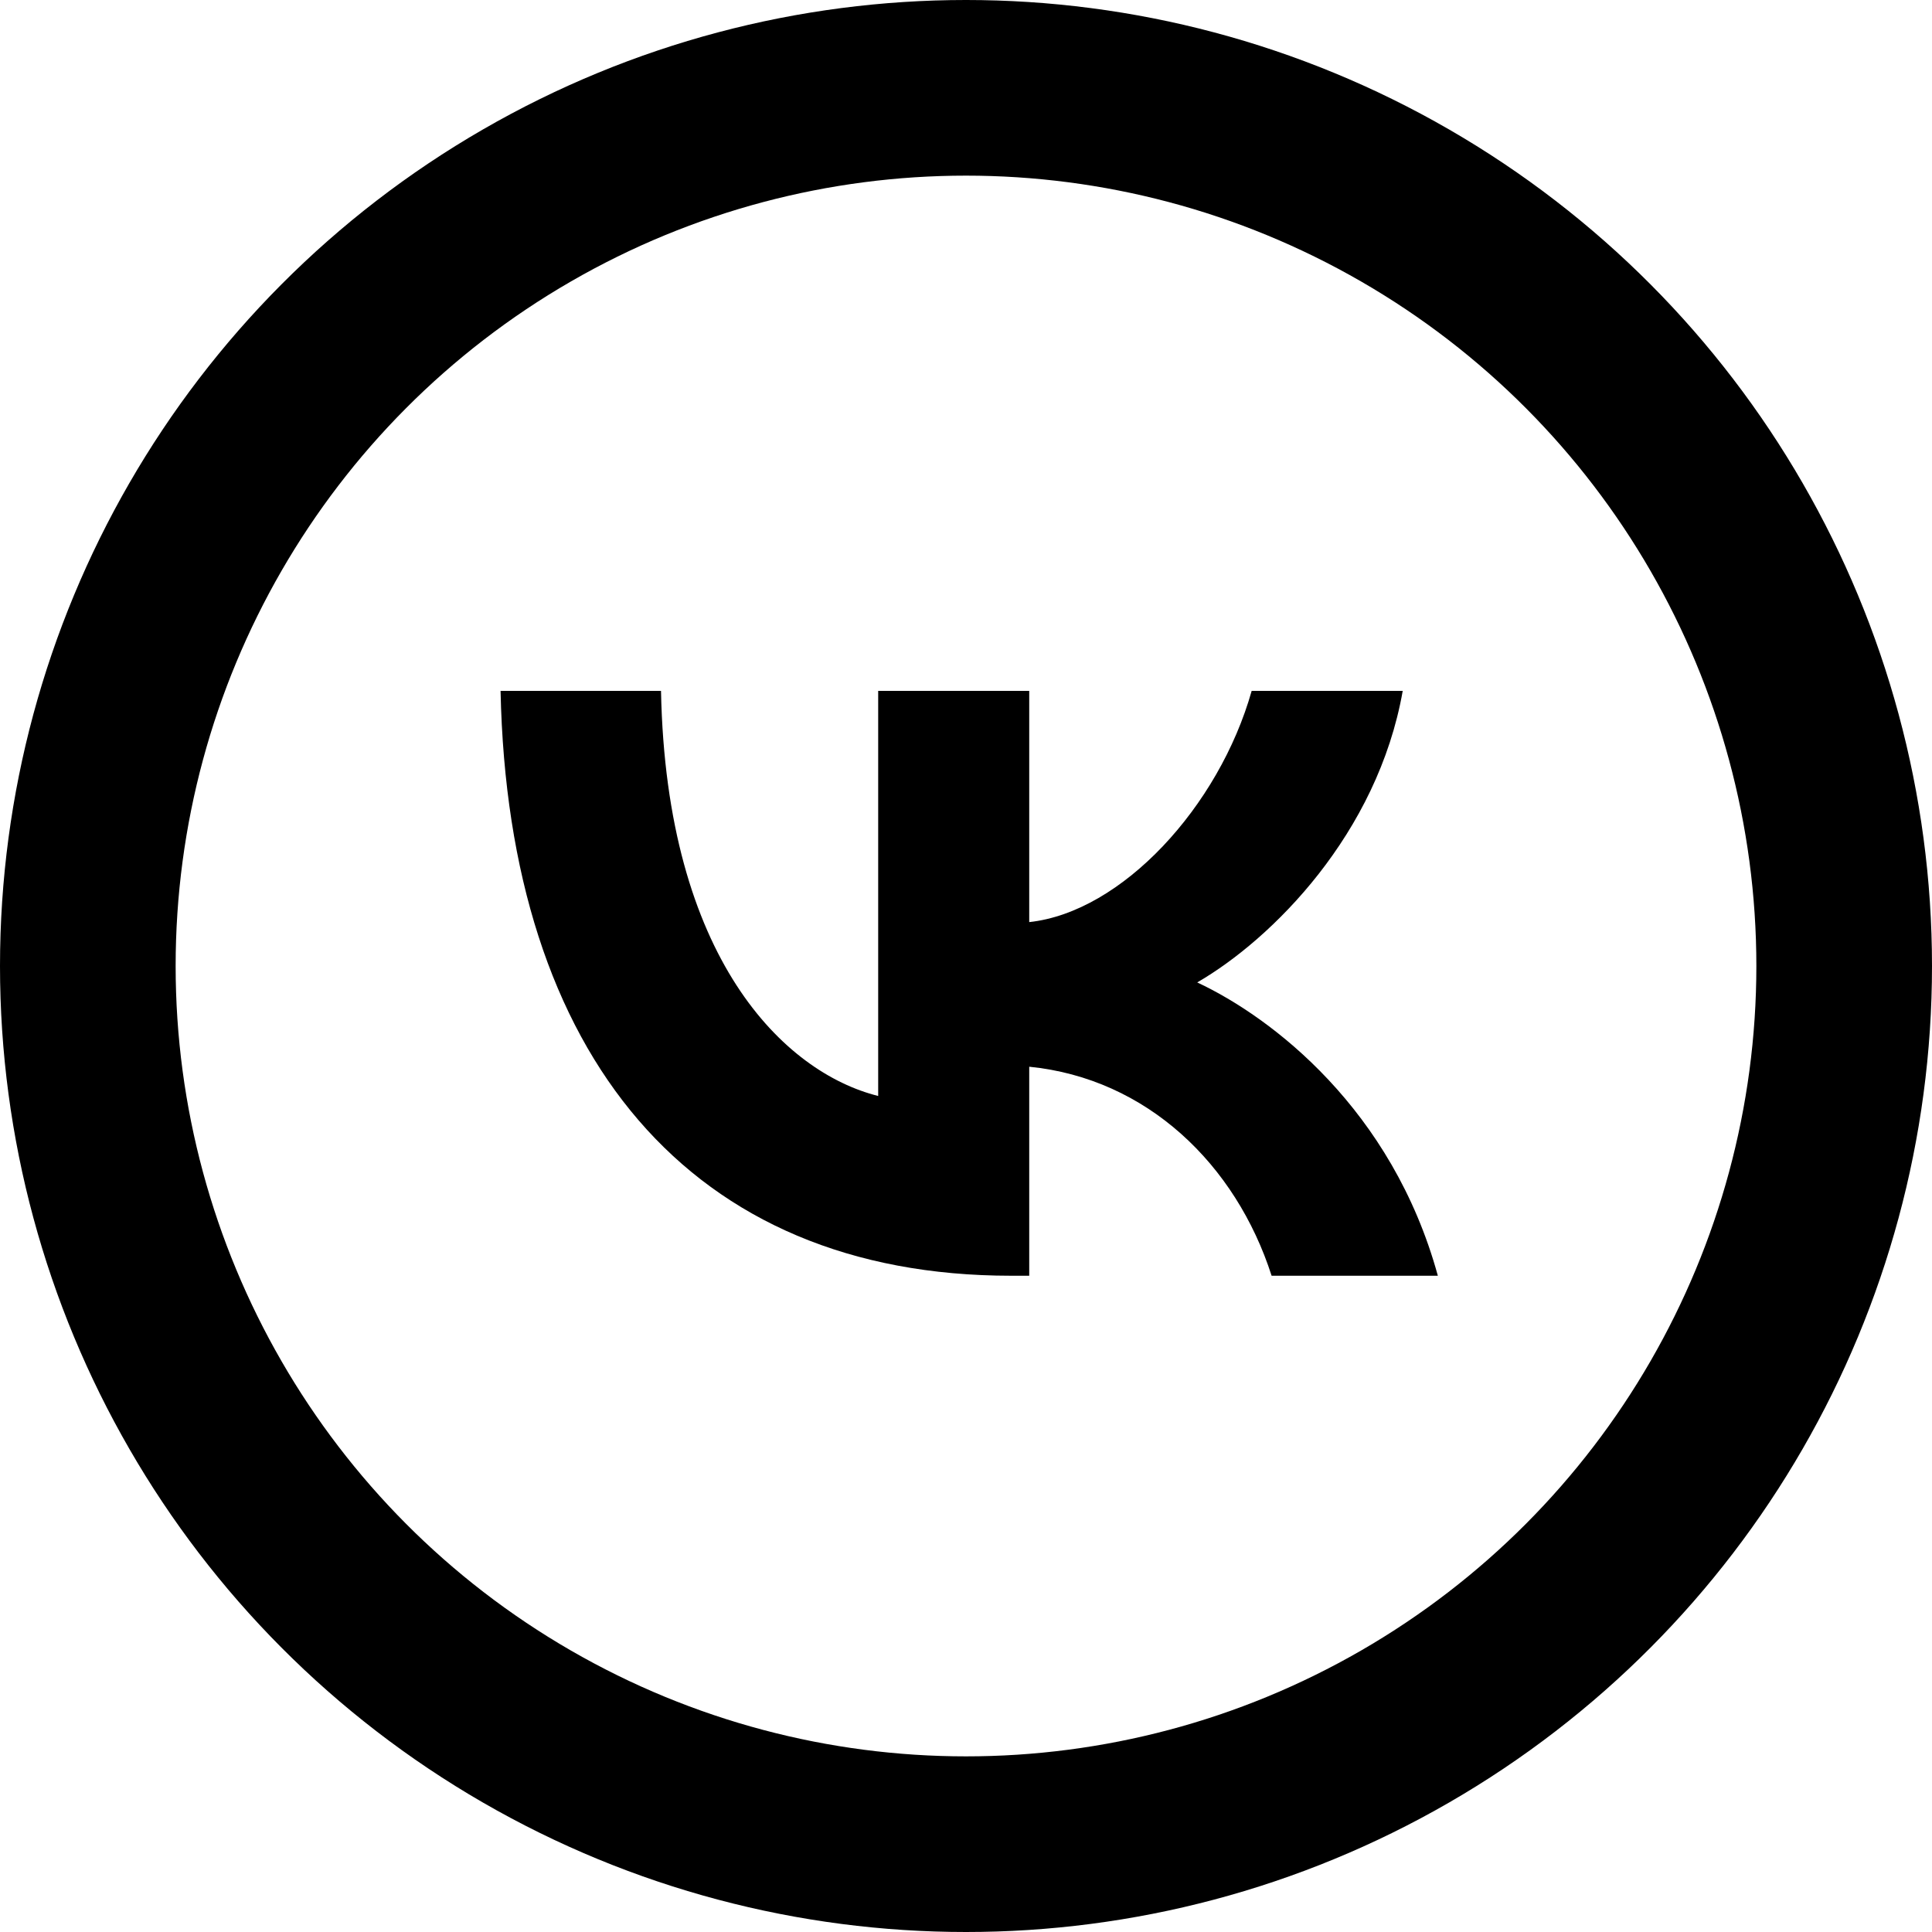
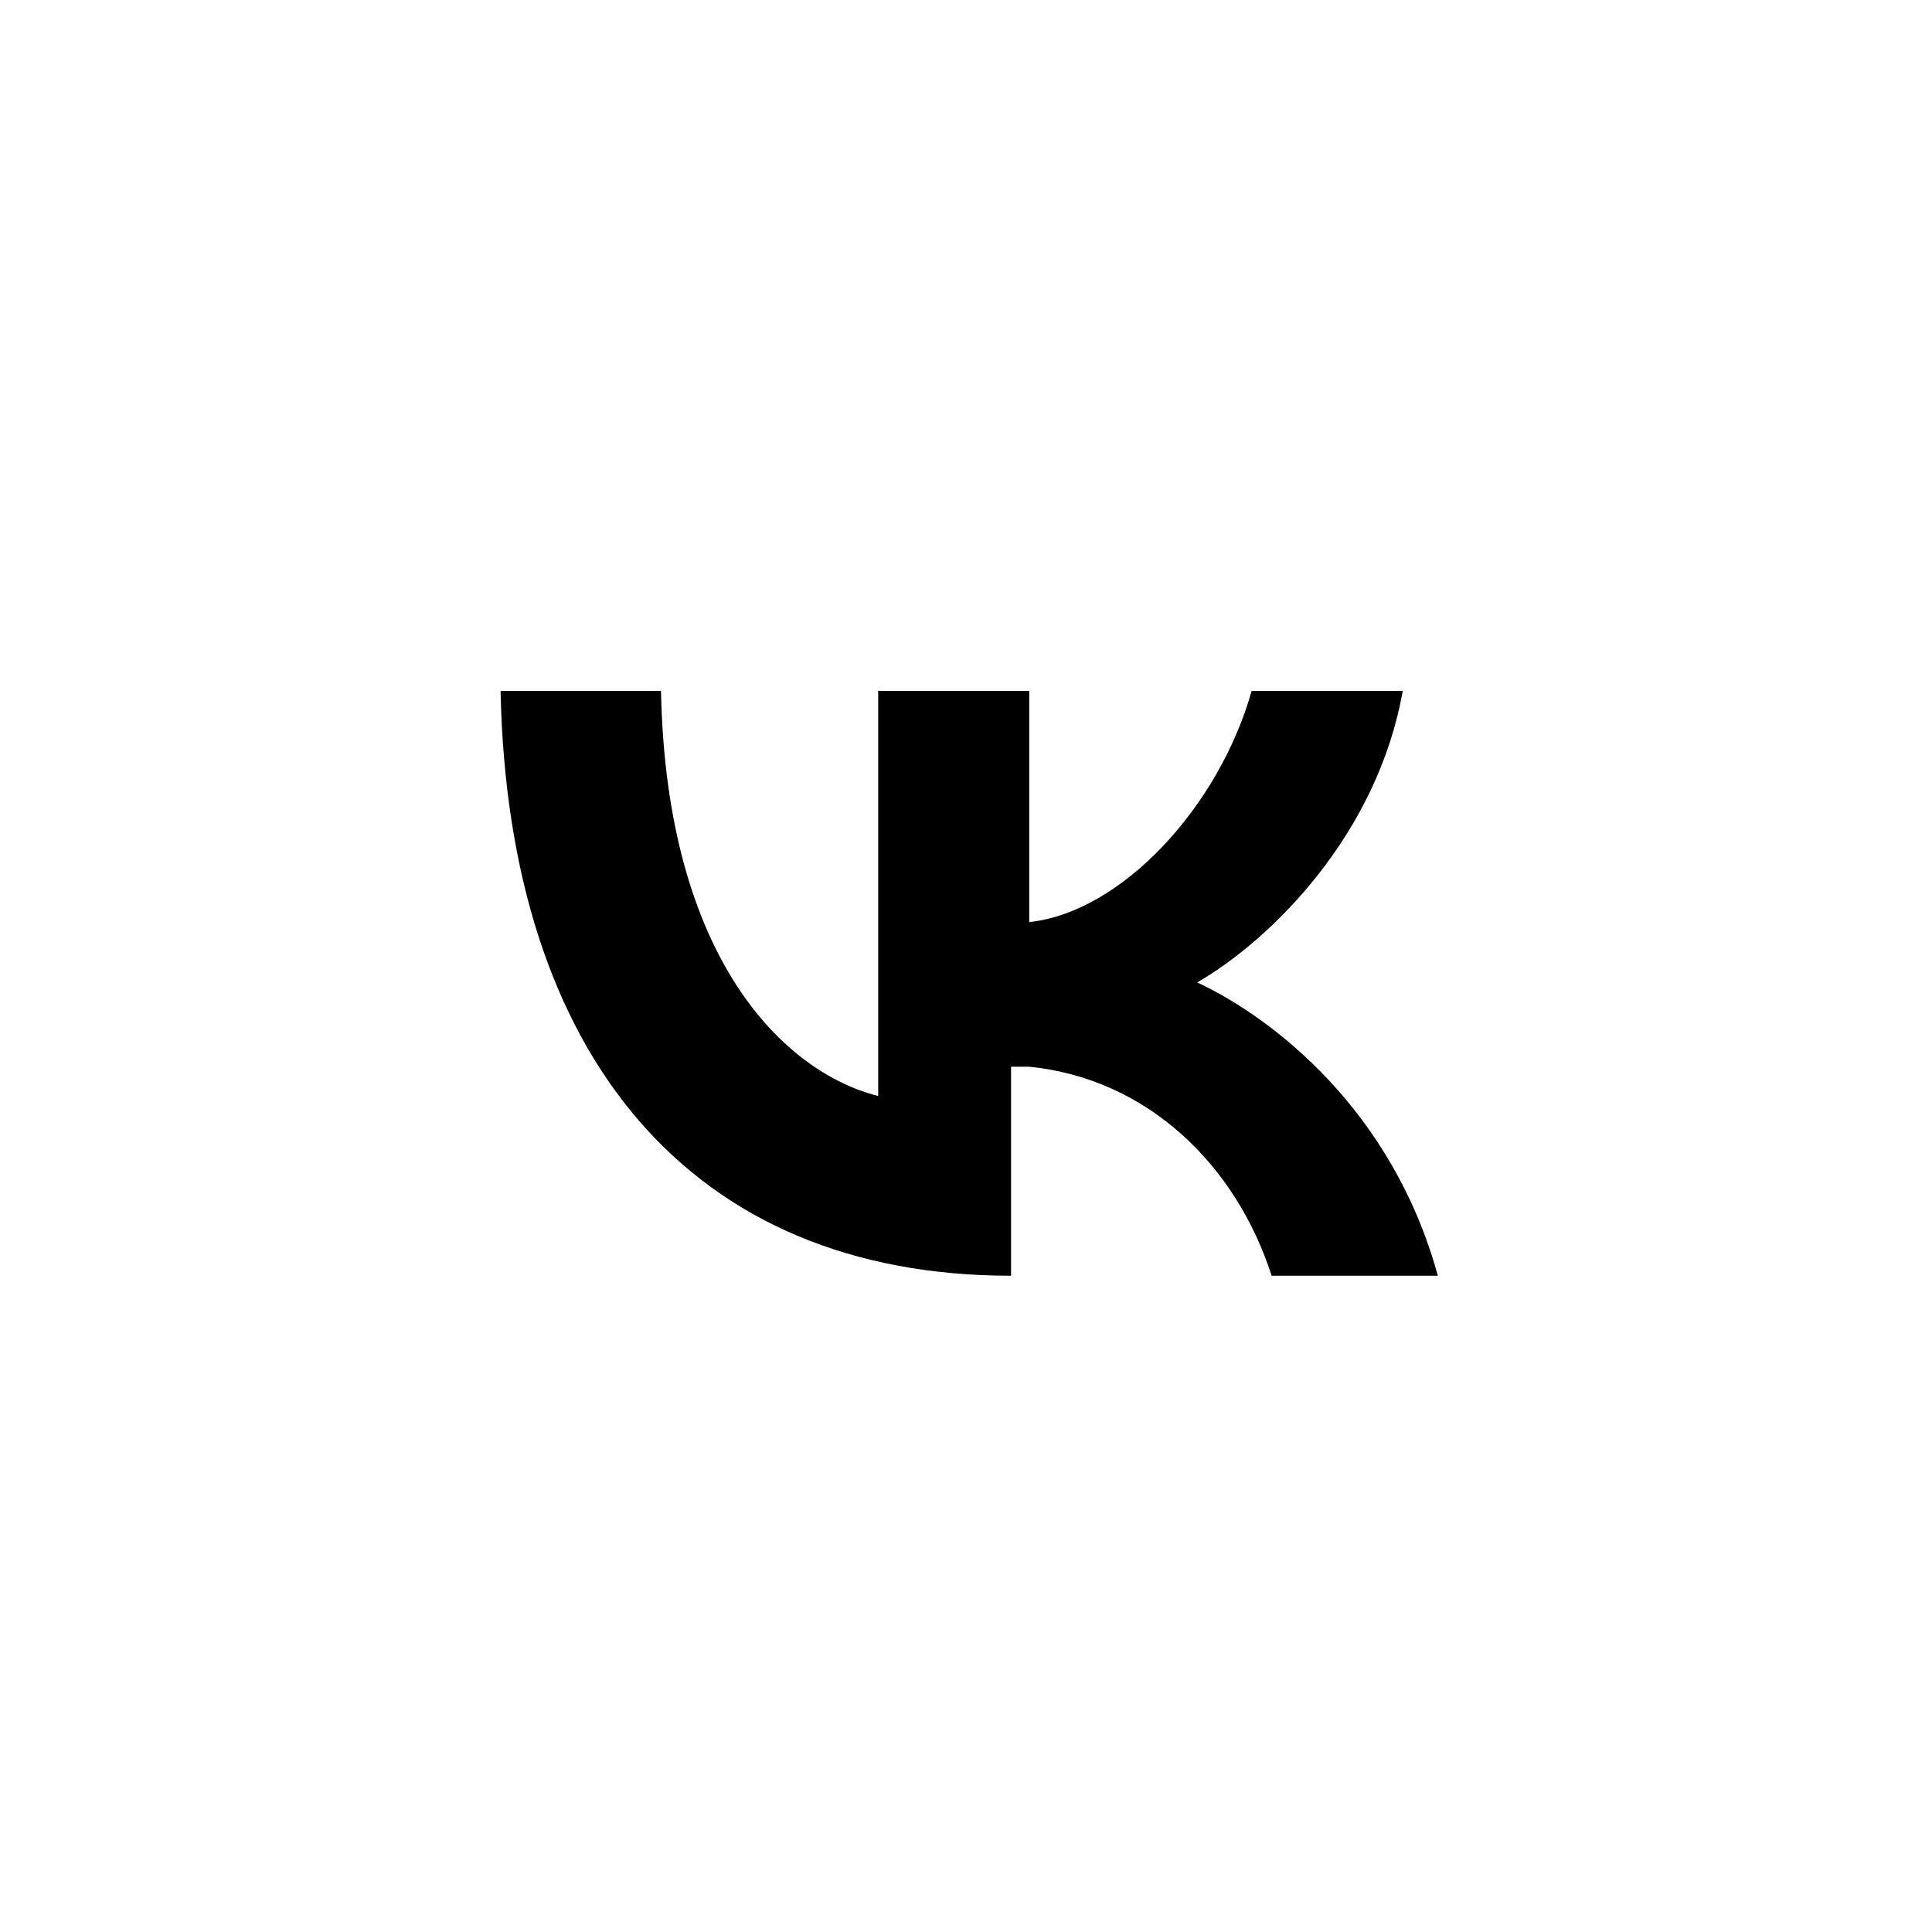
<svg xmlns="http://www.w3.org/2000/svg" width="22" height="22" viewBox="0 0 22 22" fill="none">
-   <path d="M11.513 14.527C7.867 14.527 5.787 12.027 5.7 7.867H7.527C7.587 10.92 8.933 12.213 10 12.48V7.867H11.72V10.5C12.773 10.387 13.88 9.187 14.253 7.867H15.973C15.687 9.493 14.487 10.693 13.633 11.187C14.487 11.587 15.853 12.633 16.373 14.527H14.48C14.073 13.26 13.06 12.28 11.72 12.147V14.527H11.513Z" fill="black" />
-   <circle cx="11" cy="11" r="10" stroke="black" stroke-width="2" />
+   <path d="M11.513 14.527C7.867 14.527 5.787 12.027 5.7 7.867H7.527C7.587 10.92 8.933 12.213 10 12.48V7.867H11.72V10.5C12.773 10.387 13.88 9.187 14.253 7.867H15.973C15.687 9.493 14.487 10.693 13.633 11.187C14.487 11.587 15.853 12.633 16.373 14.527H14.48C14.073 13.26 13.06 12.28 11.72 12.147H11.513Z" fill="black" />
</svg>